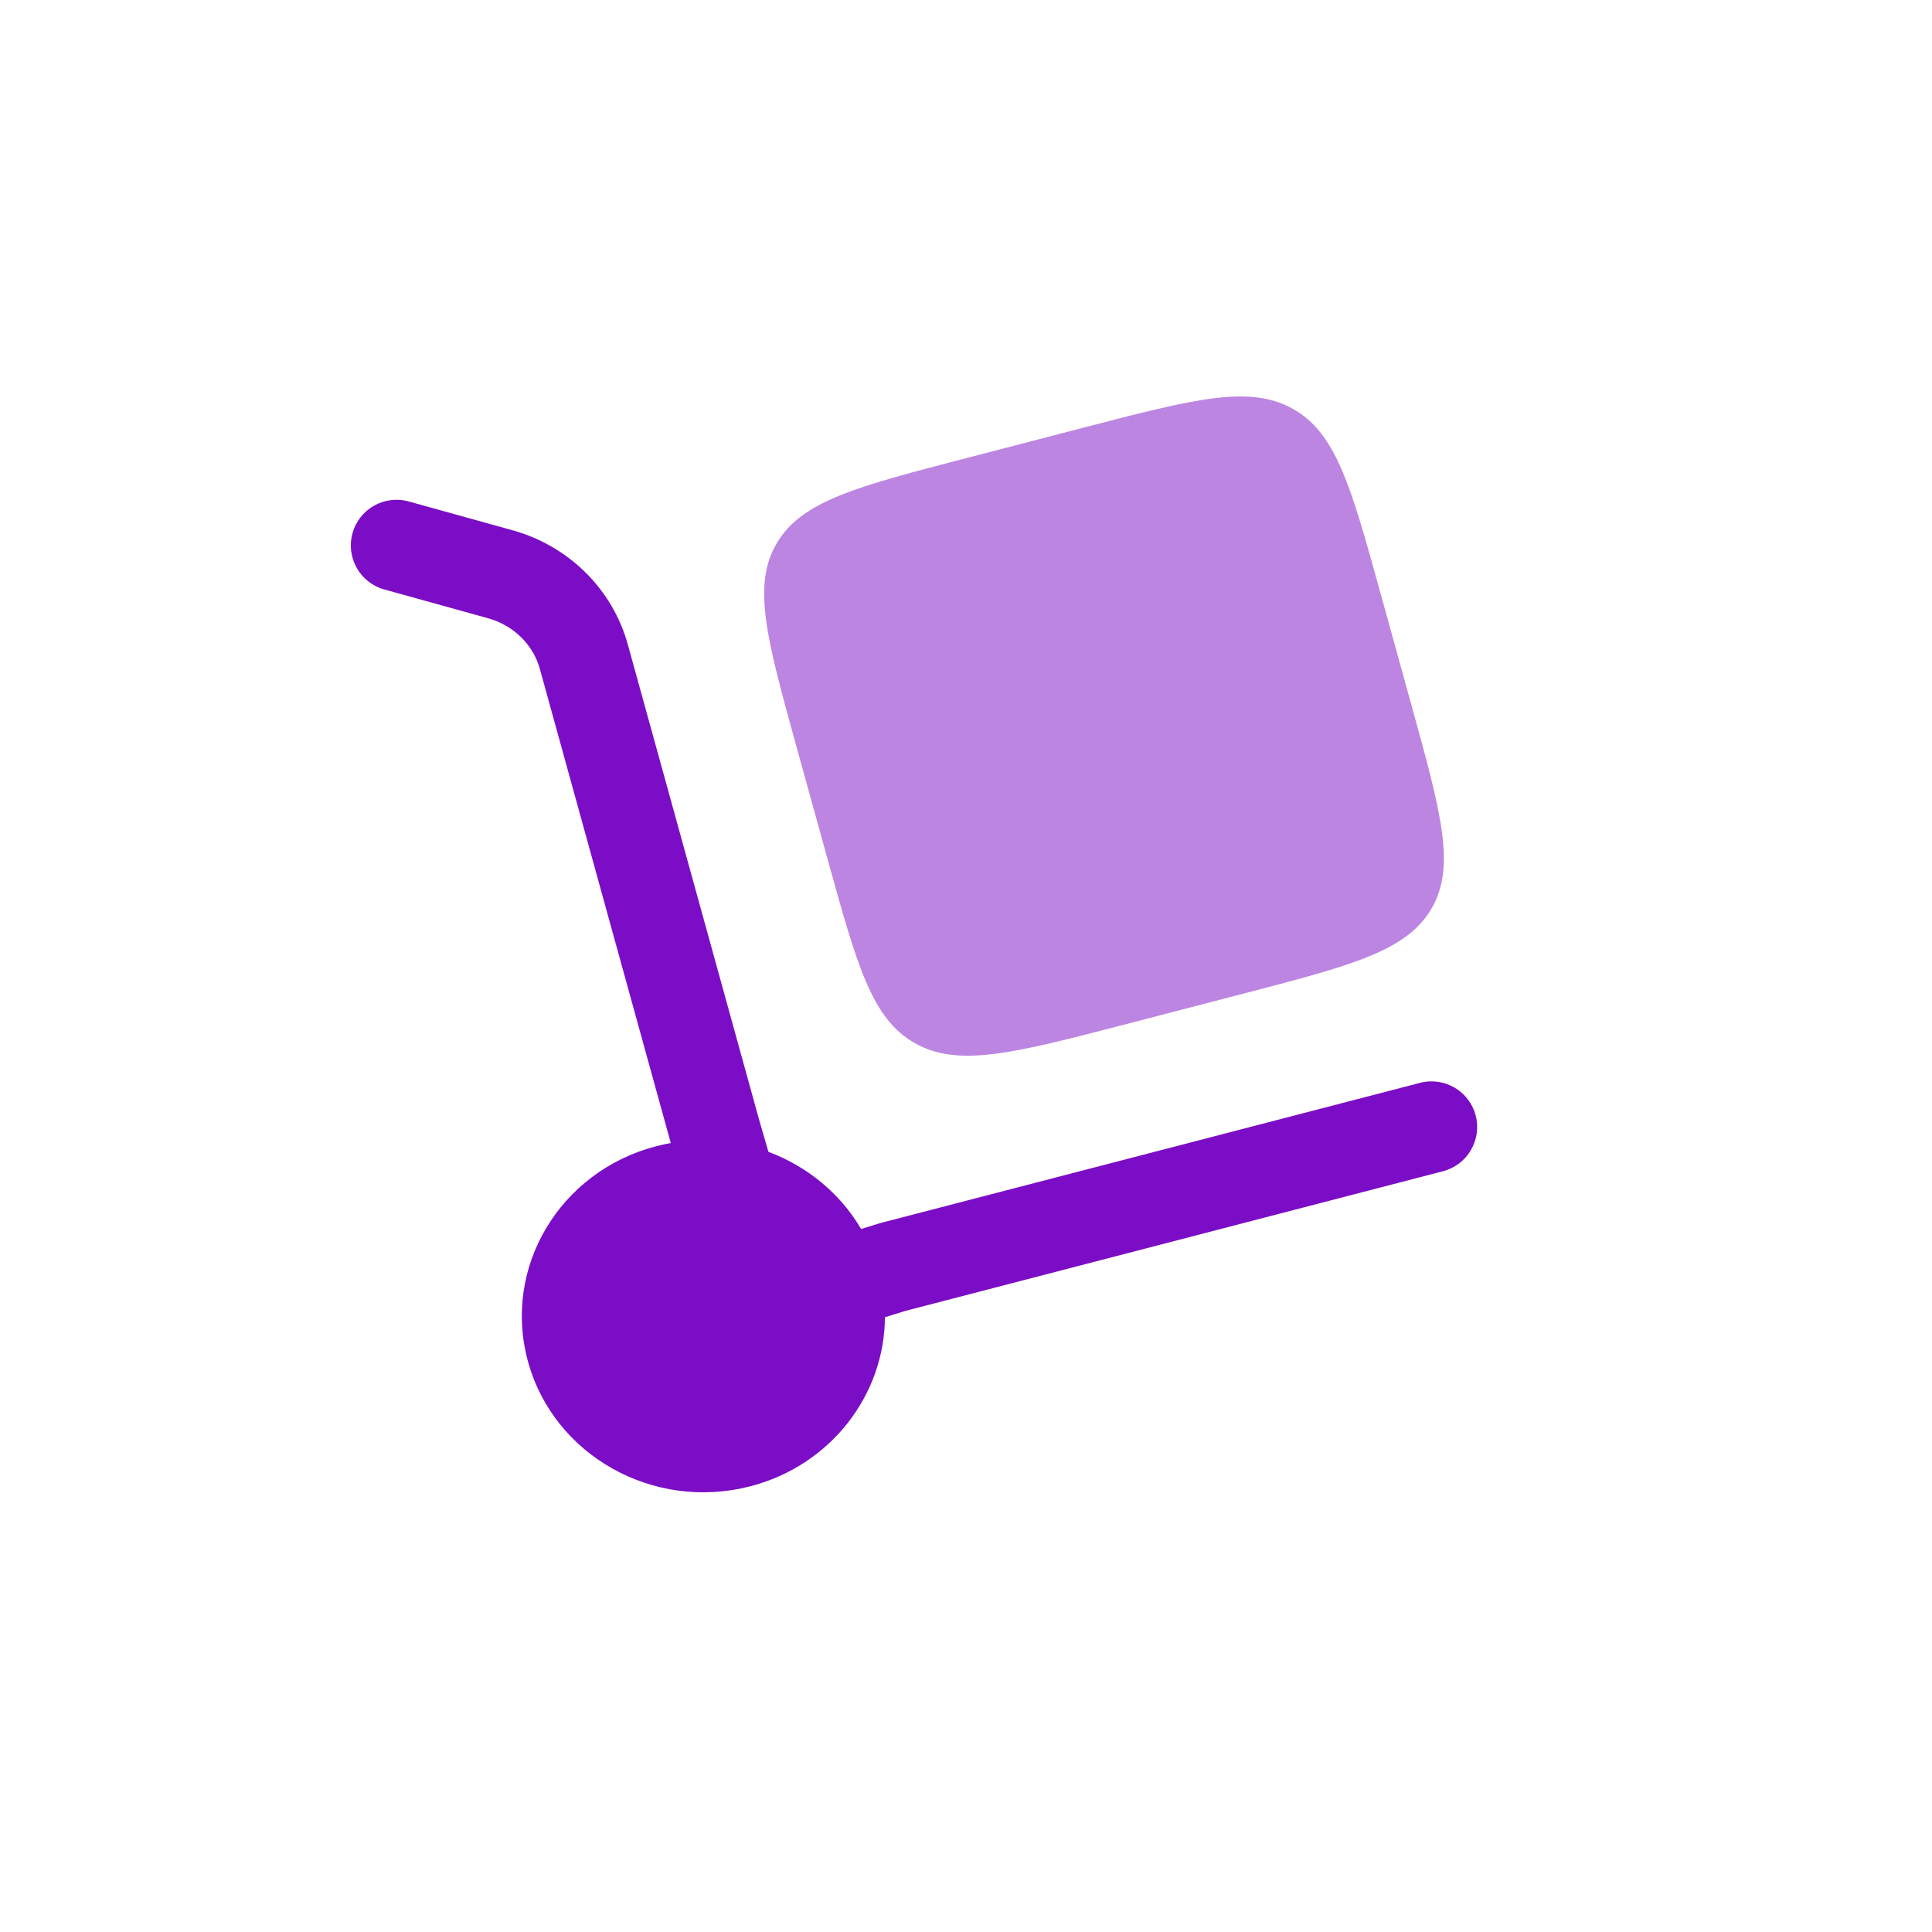
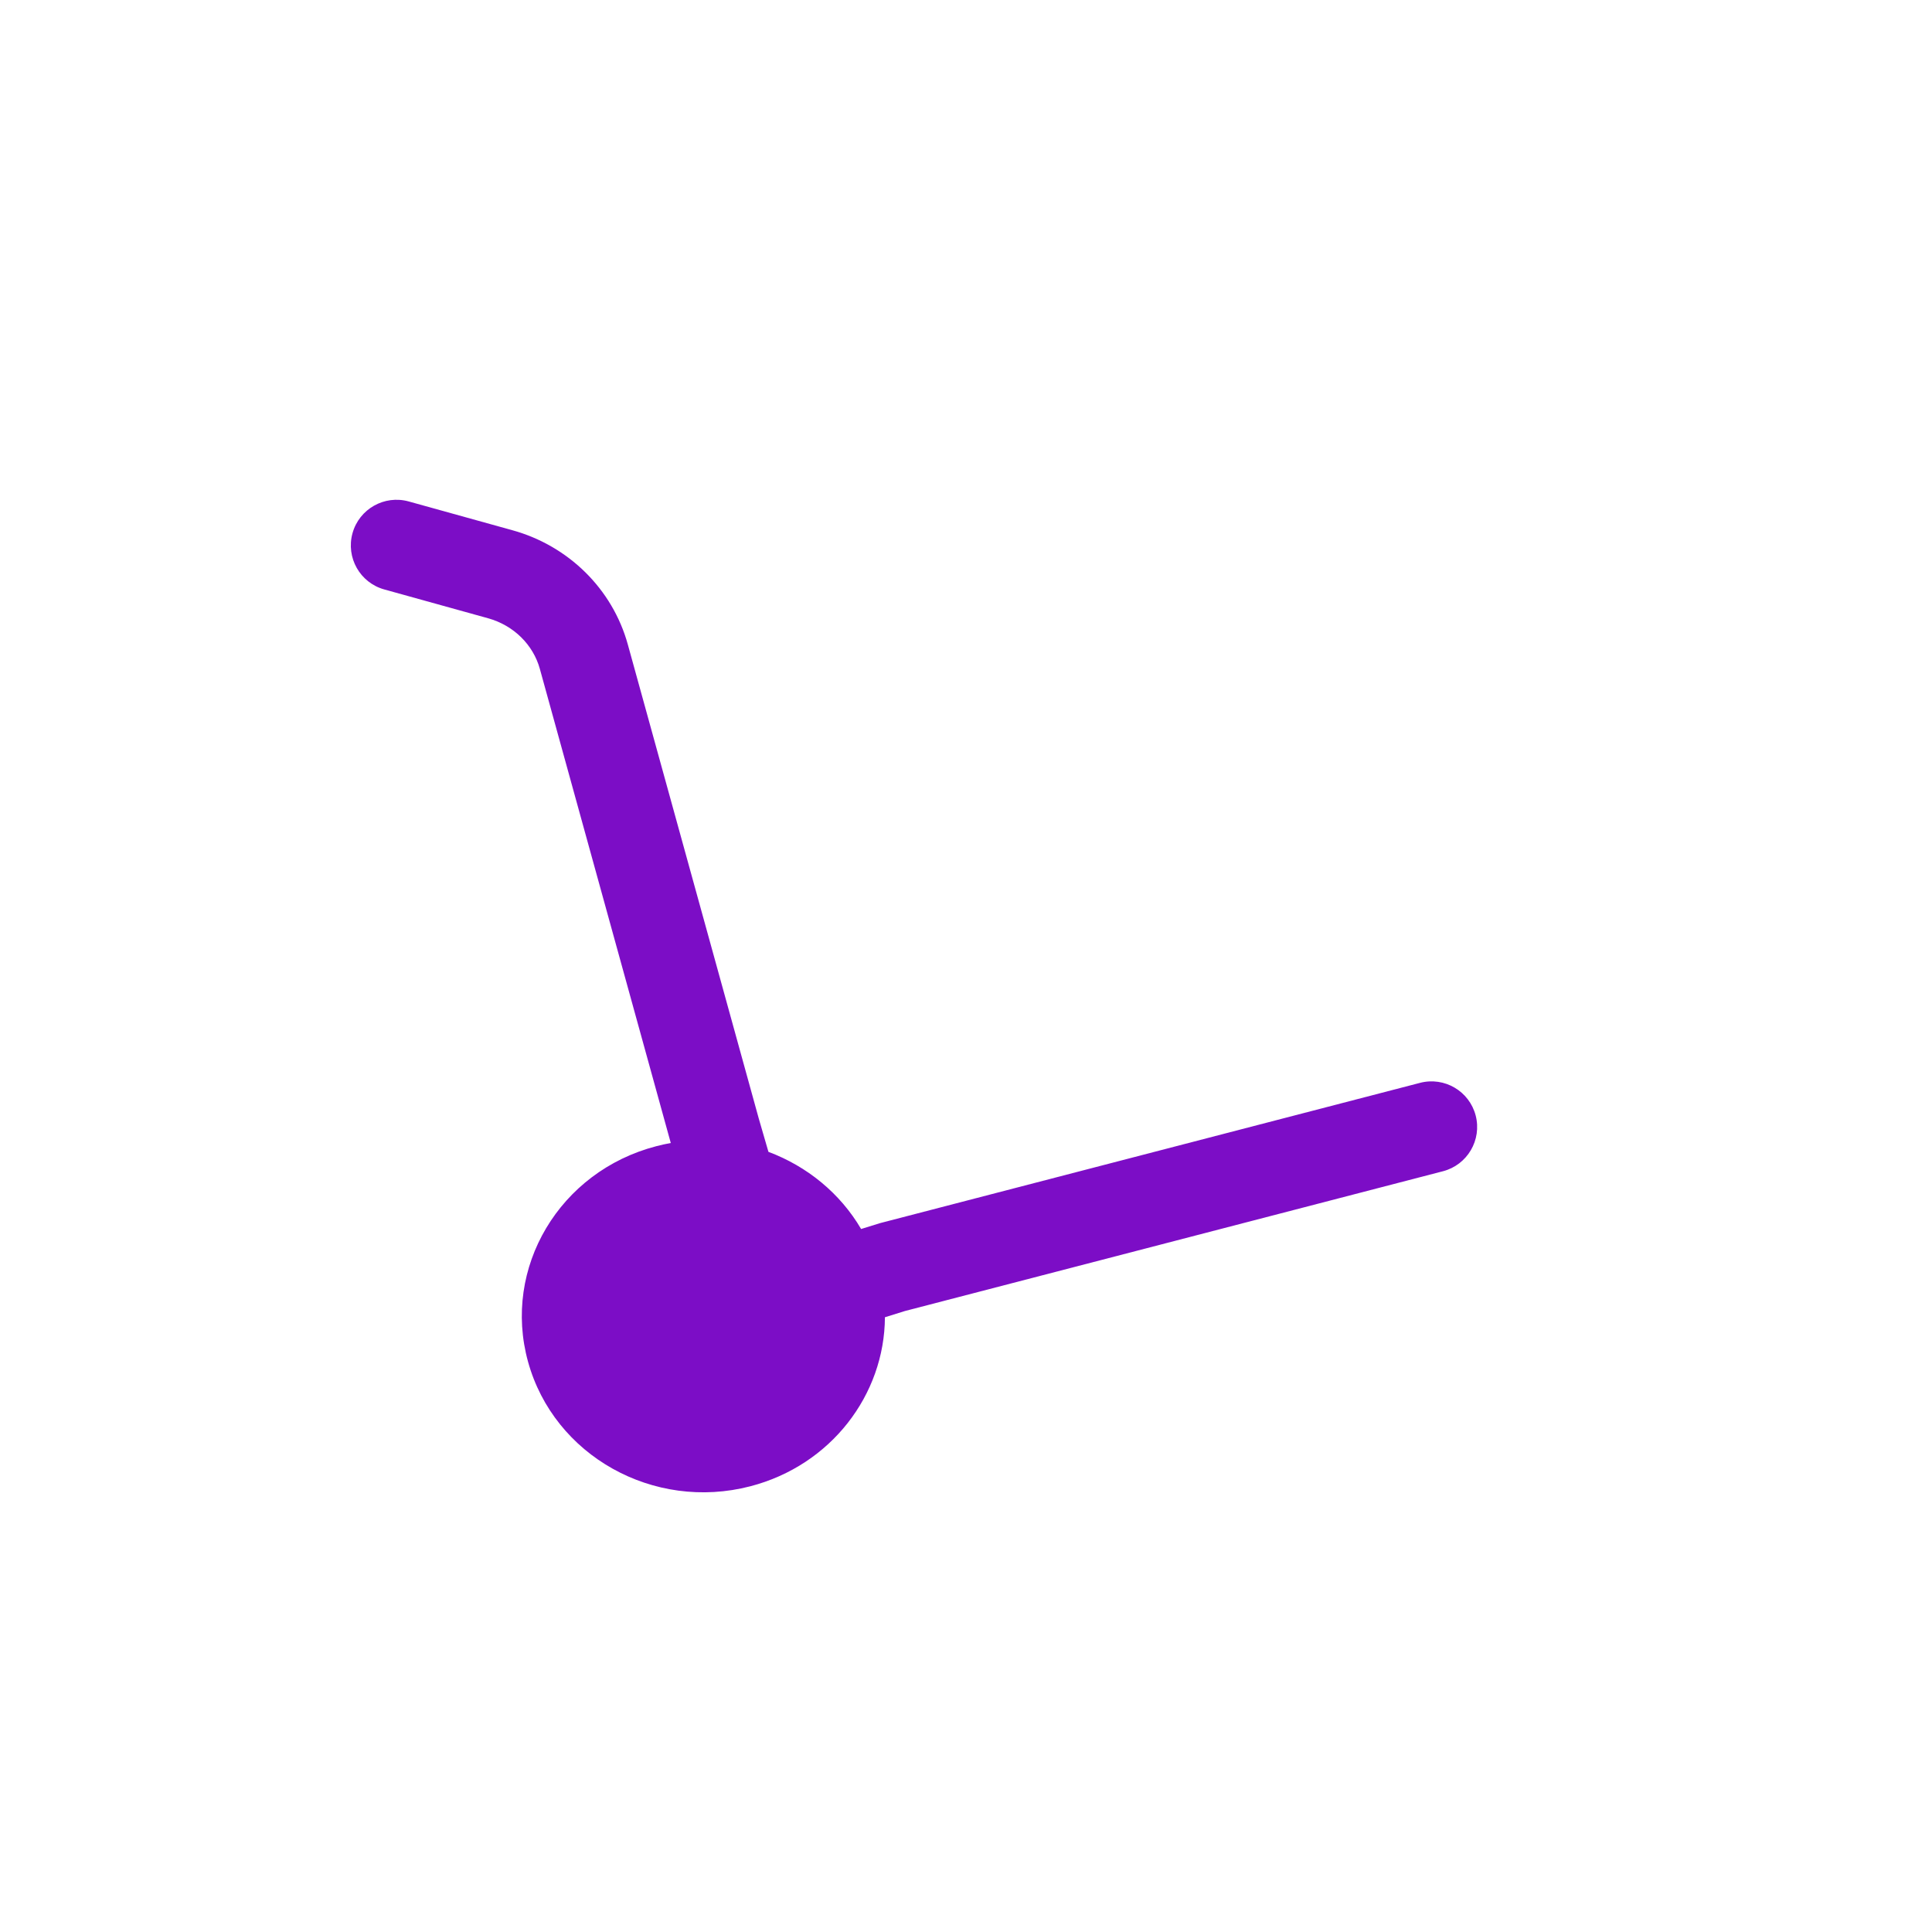
<svg xmlns="http://www.w3.org/2000/svg" width="31" height="31" viewBox="0 0 31 31" fill="none">
  <path d="M5.656 8.556C5.764 8.166 6.168 7.938 6.558 8.046L8.222 8.508C9.118 8.756 9.827 9.447 10.074 10.342L12.175 17.948L12.33 18.482C12.948 18.713 13.48 19.145 13.817 19.72L14.12 19.626L22.785 17.375C23.177 17.273 23.576 17.508 23.678 17.899C23.78 18.291 23.545 18.691 23.154 18.793L14.52 21.036L14.199 21.136C14.193 22.377 13.336 23.511 12.04 23.848C10.486 24.252 8.889 23.357 8.473 21.851C8.056 20.343 8.978 18.794 10.532 18.391C10.609 18.371 10.686 18.354 10.763 18.34L8.662 10.732C8.556 10.349 8.246 10.035 7.83 9.92L6.166 9.458C5.776 9.35 5.548 8.946 5.656 8.556Z" fill="#7C0DC6" />
-   <path opacity="0.5" d="M12.774 11.96L13.277 13.778C13.751 15.493 13.988 16.351 14.684 16.741C15.381 17.131 16.265 16.901 18.033 16.442L19.909 15.954C21.677 15.495 22.561 15.265 22.963 14.59C23.365 13.914 23.128 13.056 22.655 11.341L22.152 9.522C21.678 7.807 21.441 6.95 20.745 6.56C20.048 6.17 19.164 6.4 17.396 6.859L15.52 7.347C13.752 7.806 12.868 8.036 12.466 8.711C12.064 9.387 12.301 10.245 12.774 11.96Z" fill="#7C0DC6" />
</svg>